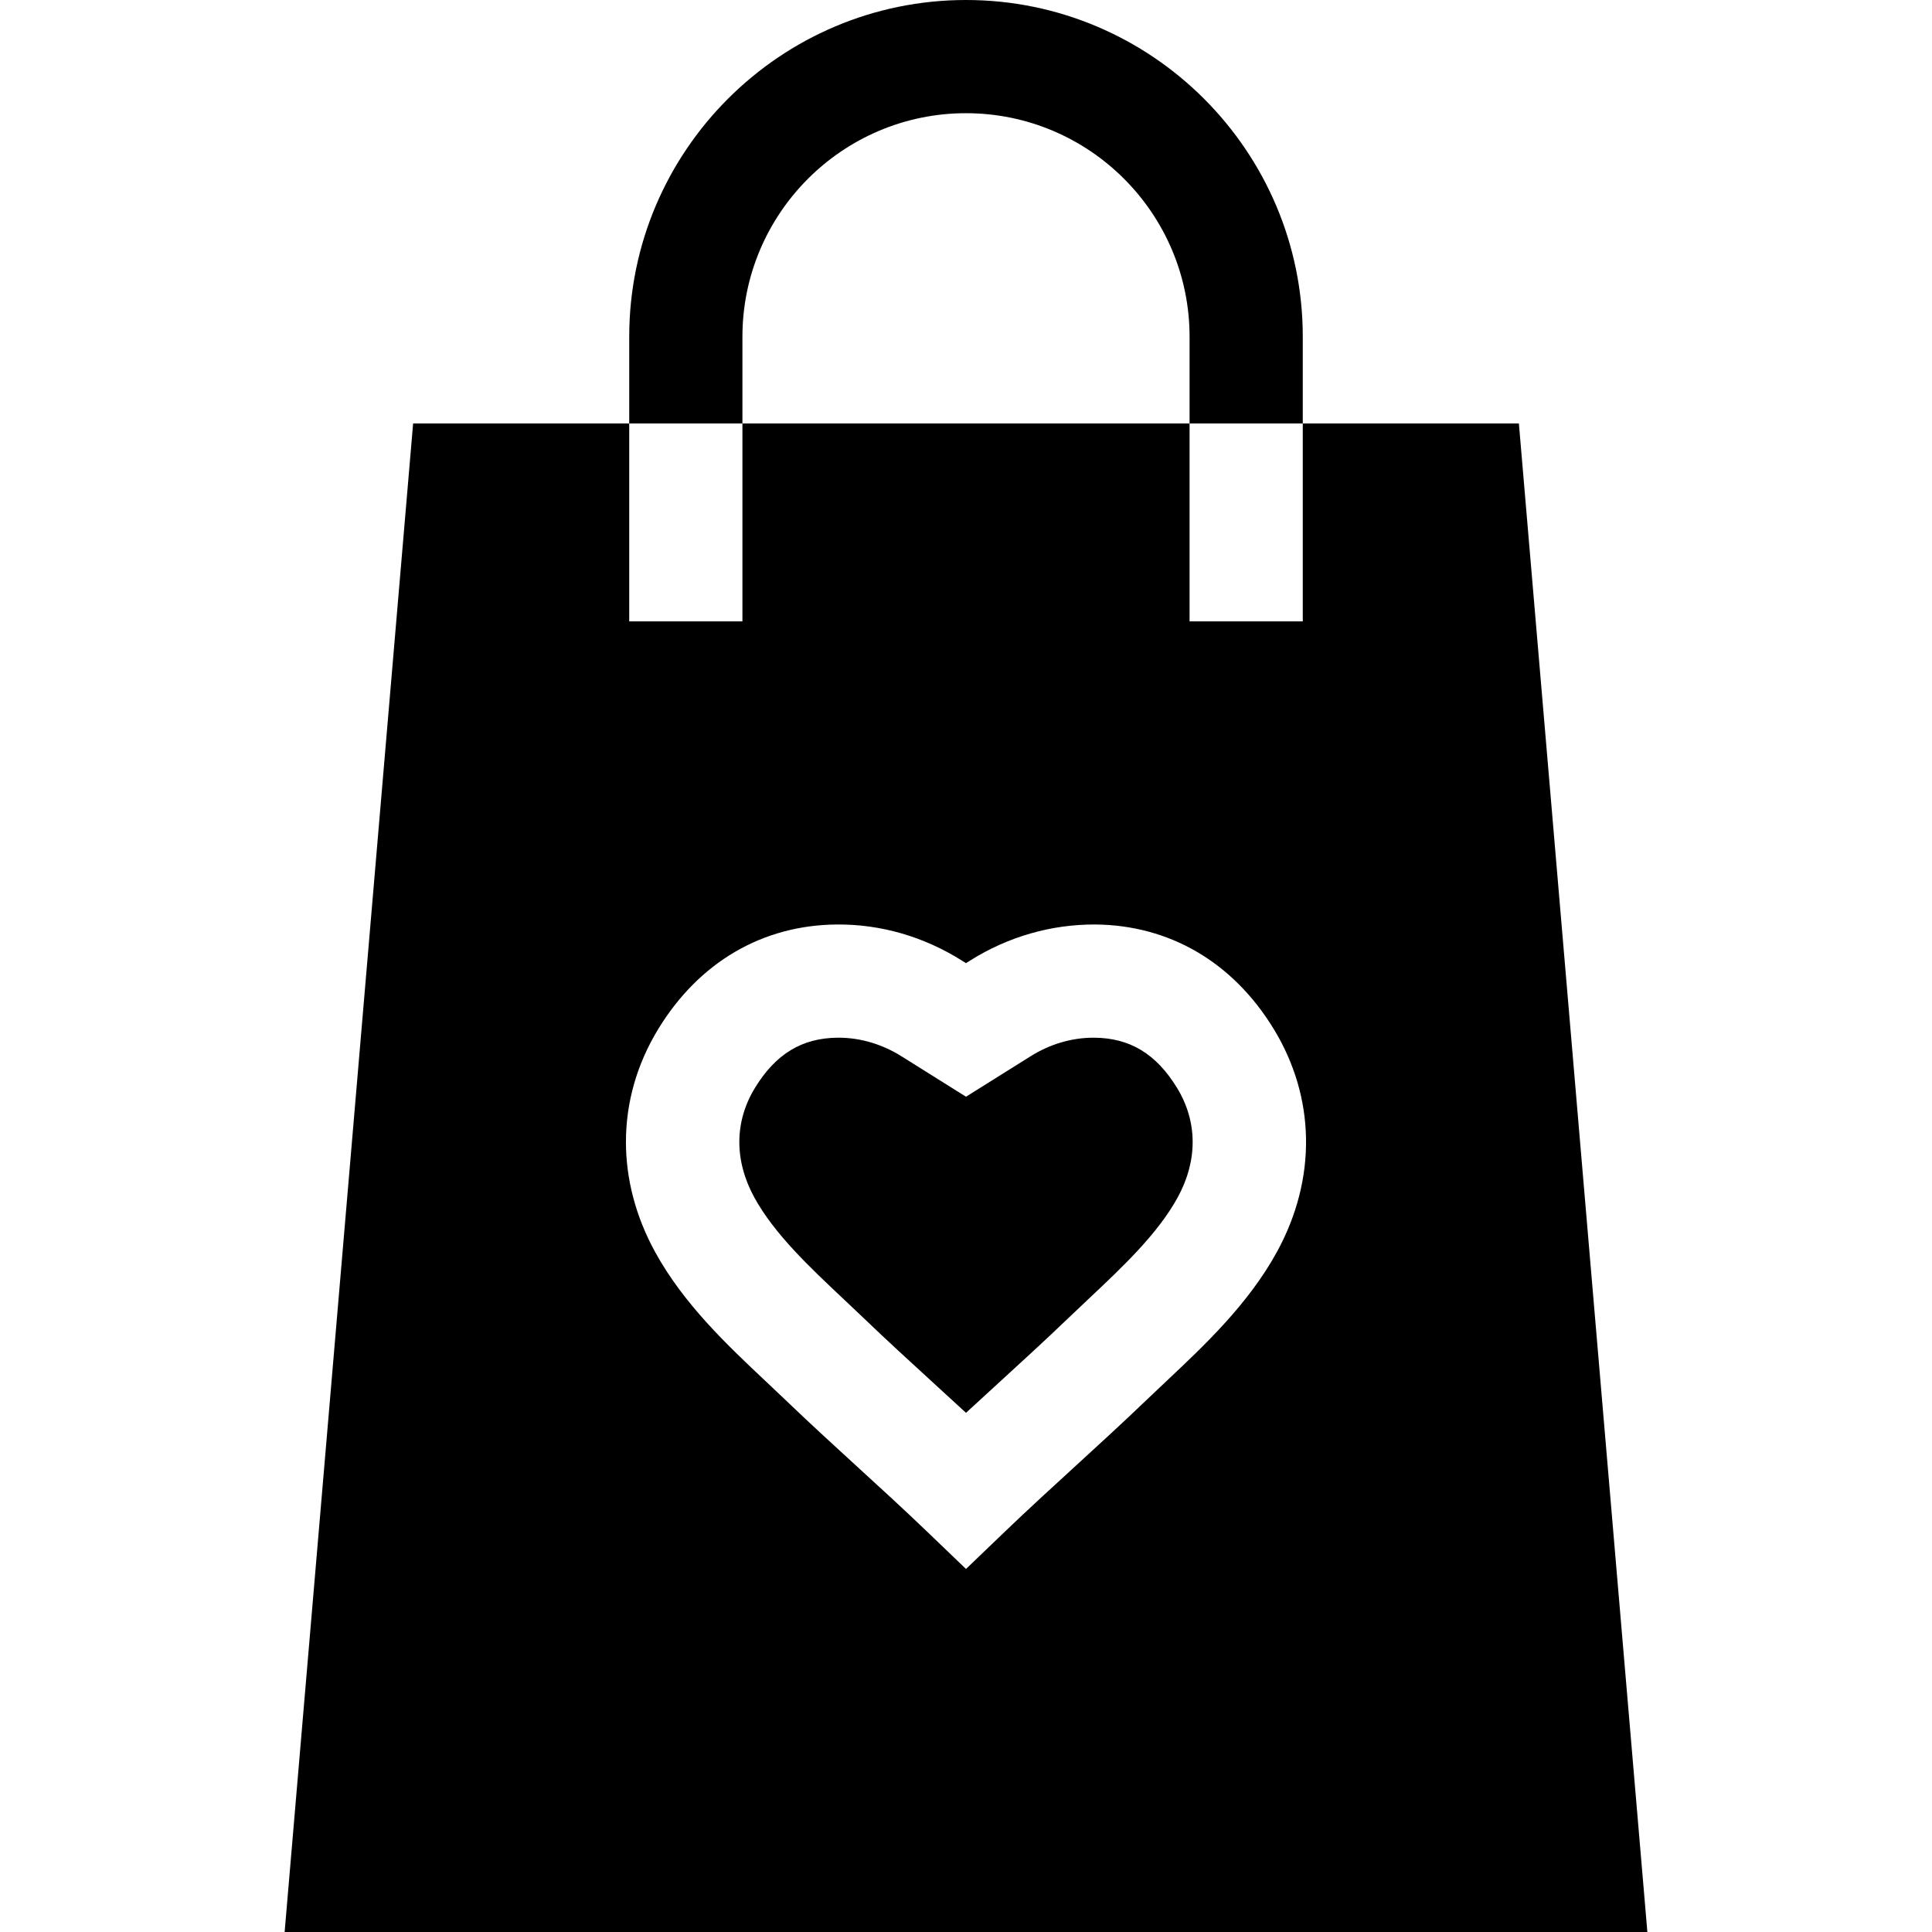
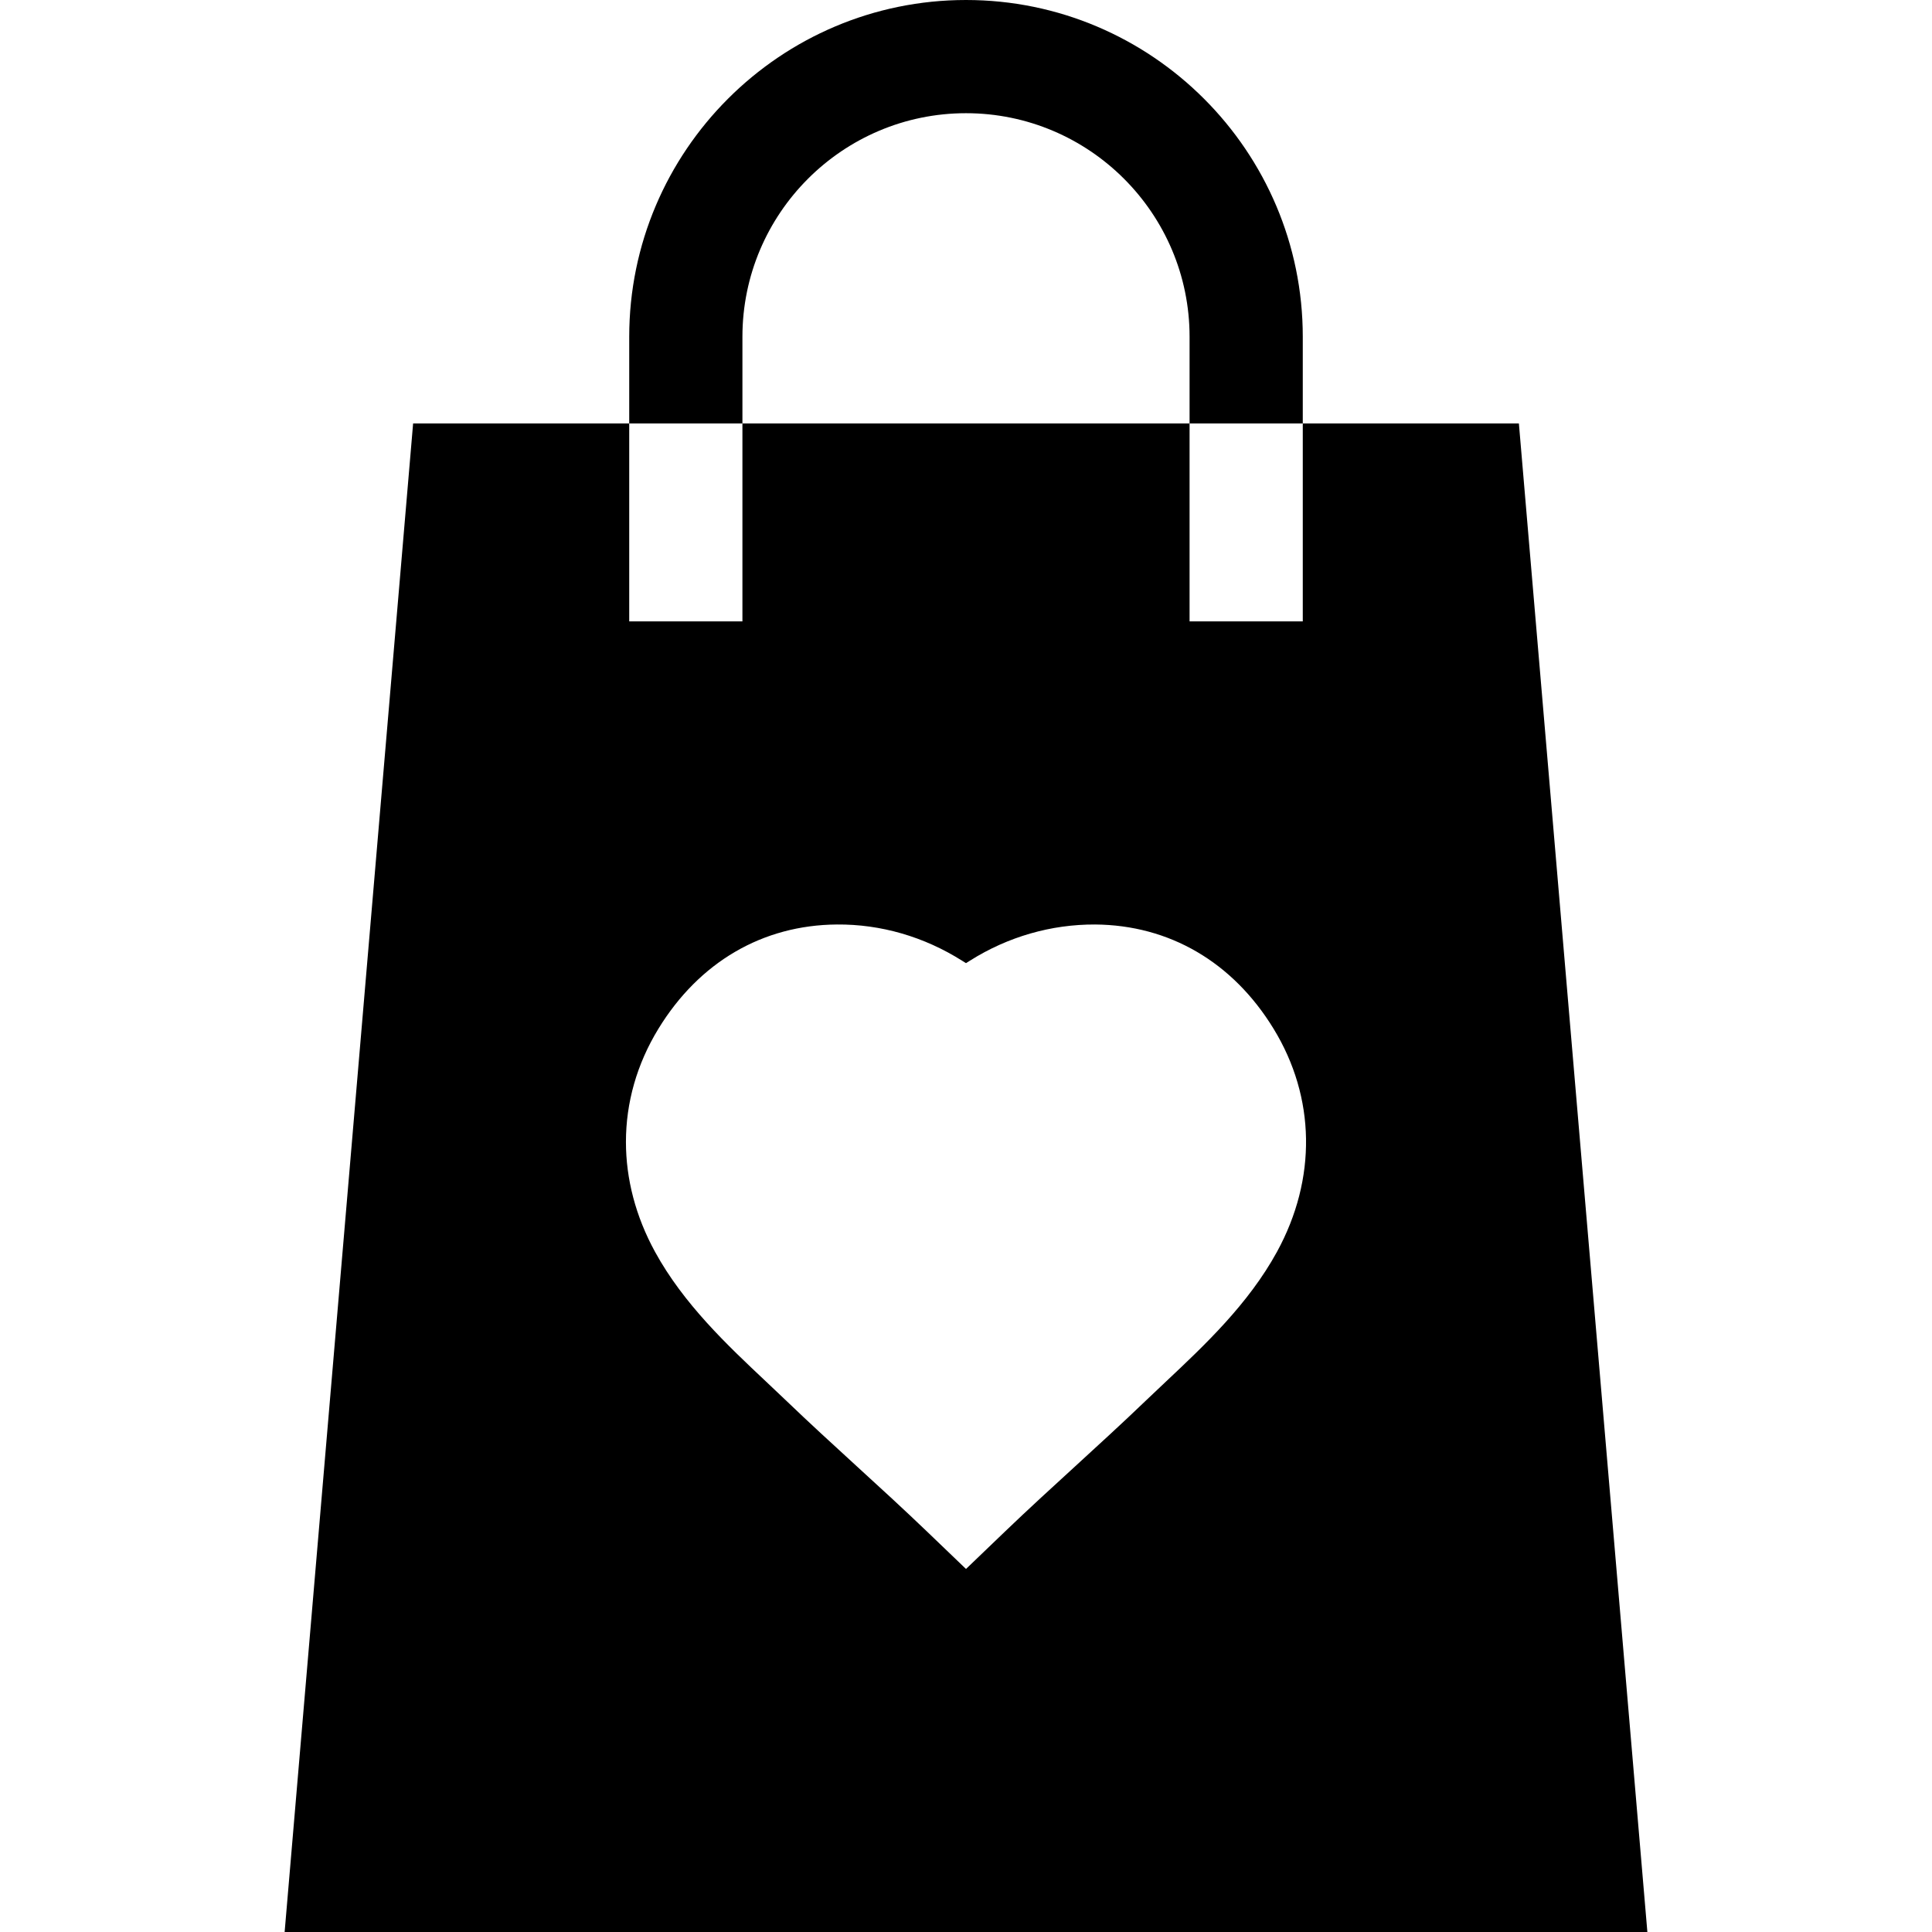
<svg xmlns="http://www.w3.org/2000/svg" viewBox="0 0 512 512" style="enable-background:new 0 0 512 512" xml:space="preserve">
-   <path d="M311.913 288.277c-5.503-8.987-12.467-13.206-21.916-13.276l-.22-.001c-5.801 0-11.585 1.716-16.745 4.971L256 290.641l-16.994-10.646c-5.197-3.278-10.983-4.995-16.782-4.995l-.22.001c-9.45.07-16.414 4.289-21.917 13.277-5.476 8.942-5.54 19.262-.183 29.059v-.001c5.271 9.636 14.614 18.428 23.65 26.93 1.794 1.688 3.57 3.36 5.305 5.025 6.127 5.882 12.415 11.632 18.497 17.193 2.845 2.601 5.734 5.242 8.644 7.931 2.909-2.688 5.799-5.33 8.644-7.931 6.082-5.561 12.37-11.311 18.497-17.193 1.734-1.665 3.511-3.337 5.305-5.025 9.036-8.502 18.38-17.294 23.65-26.93 5.357-9.796 5.293-20.116-.183-29.059z" />
  <path d="M402.52 112.22h-57.27v52.447h-30V112.22h-118.5v52.447h-30V112.22h-57.27L75.43 512h361.14l-34.05-399.78zm-64.1 219.51c-7.56 13.82-19.17 24.75-29.42 34.39-1.72 1.61-3.42 3.22-5.08 4.81-6.39 6.14-12.82 12.01-19.03 17.7-6.09 5.56-12.37 11.31-18.5 17.19L256 415.79l-10.39-9.97c-6.13-5.88-12.41-11.63-18.5-17.19-6.21-5.69-12.64-11.56-19.03-17.7-1.66-1.59-3.36-3.2-5.08-4.81-10.25-9.64-21.86-20.57-29.42-34.39-5.13-9.39-7.7-19.3-7.7-29.11 0-10.38 2.88-20.63 8.62-30.01 10.81-17.66 27.6-27.46 47.28-27.61 11.63-.1 23.1 3.23 33.19 9.6l1.03.64 1.07-.67c10.05-6.34 21.53-9.62 33.15-9.57 19.68.15 36.47 9.95 47.28 27.61 11.16 18.23 11.49 39.78.92 59.12zM256 0c-49.21 0-89.25 40.04-89.25 89.25v22.97h30V89.25C196.75 56.58 223.33 30 256 30s59.25 26.58 59.25 59.25v22.97h30V89.25C345.25 40.04 305.21 0 256 0z" />
</svg>